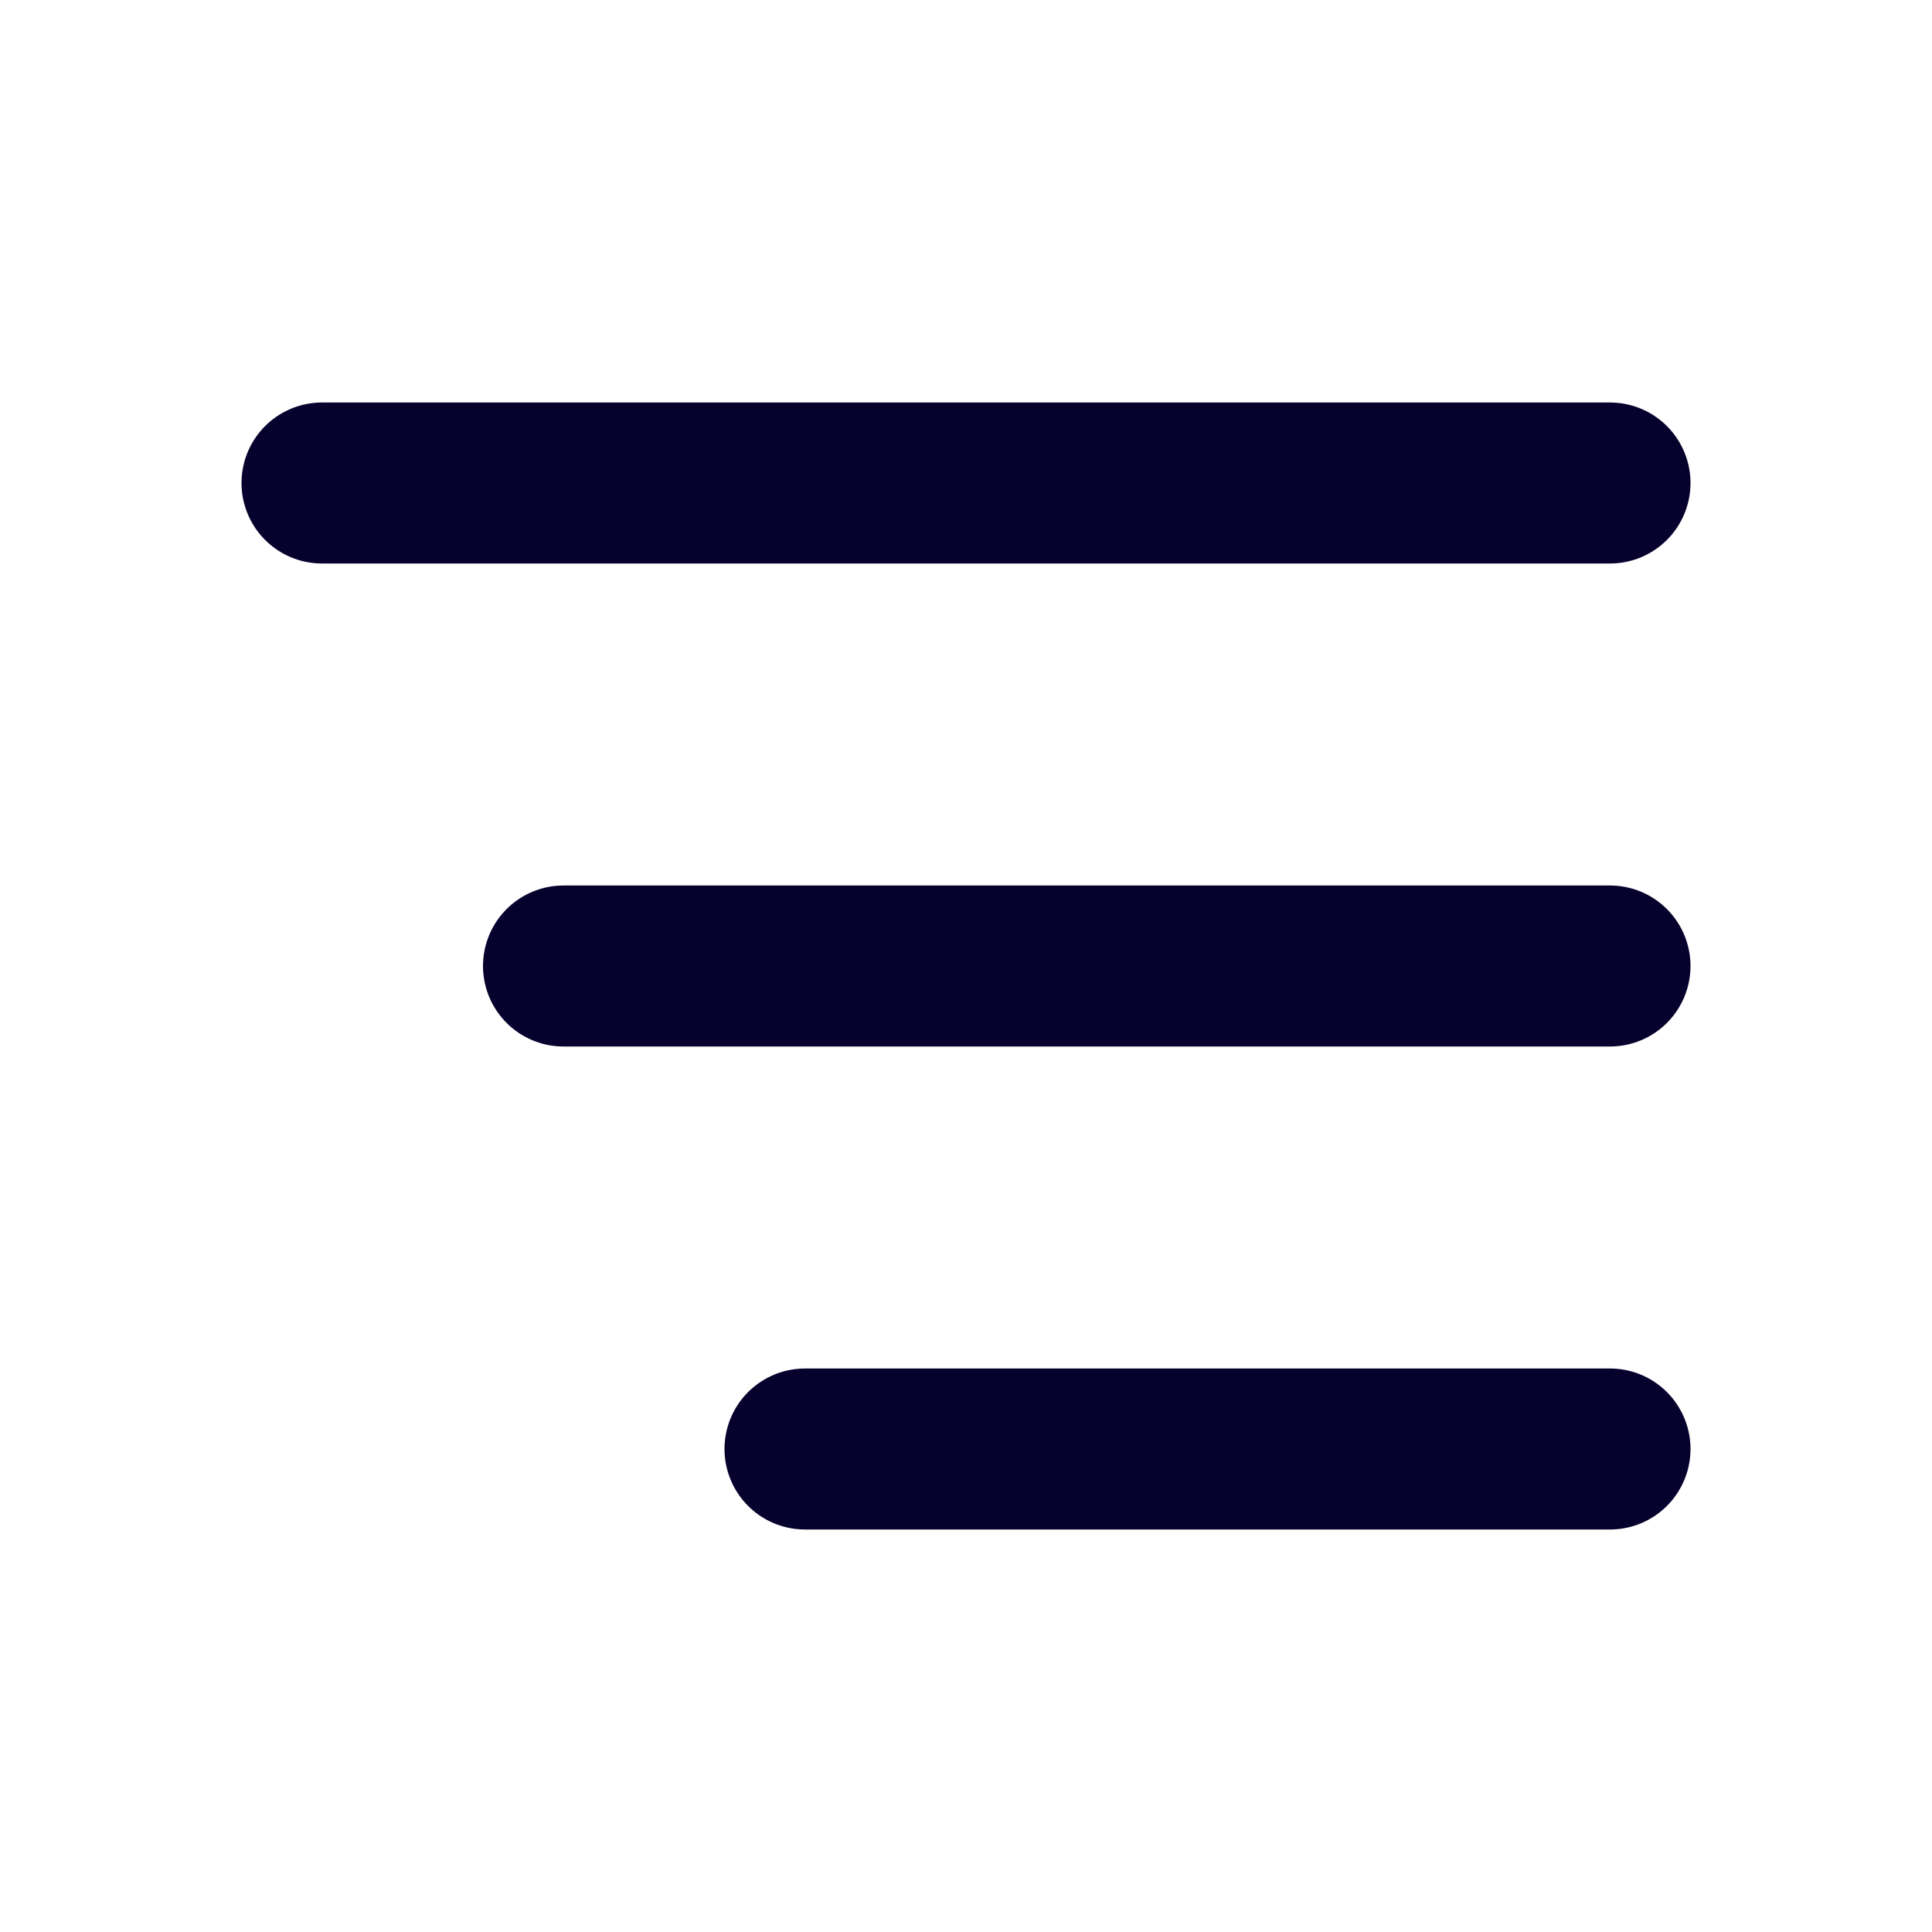
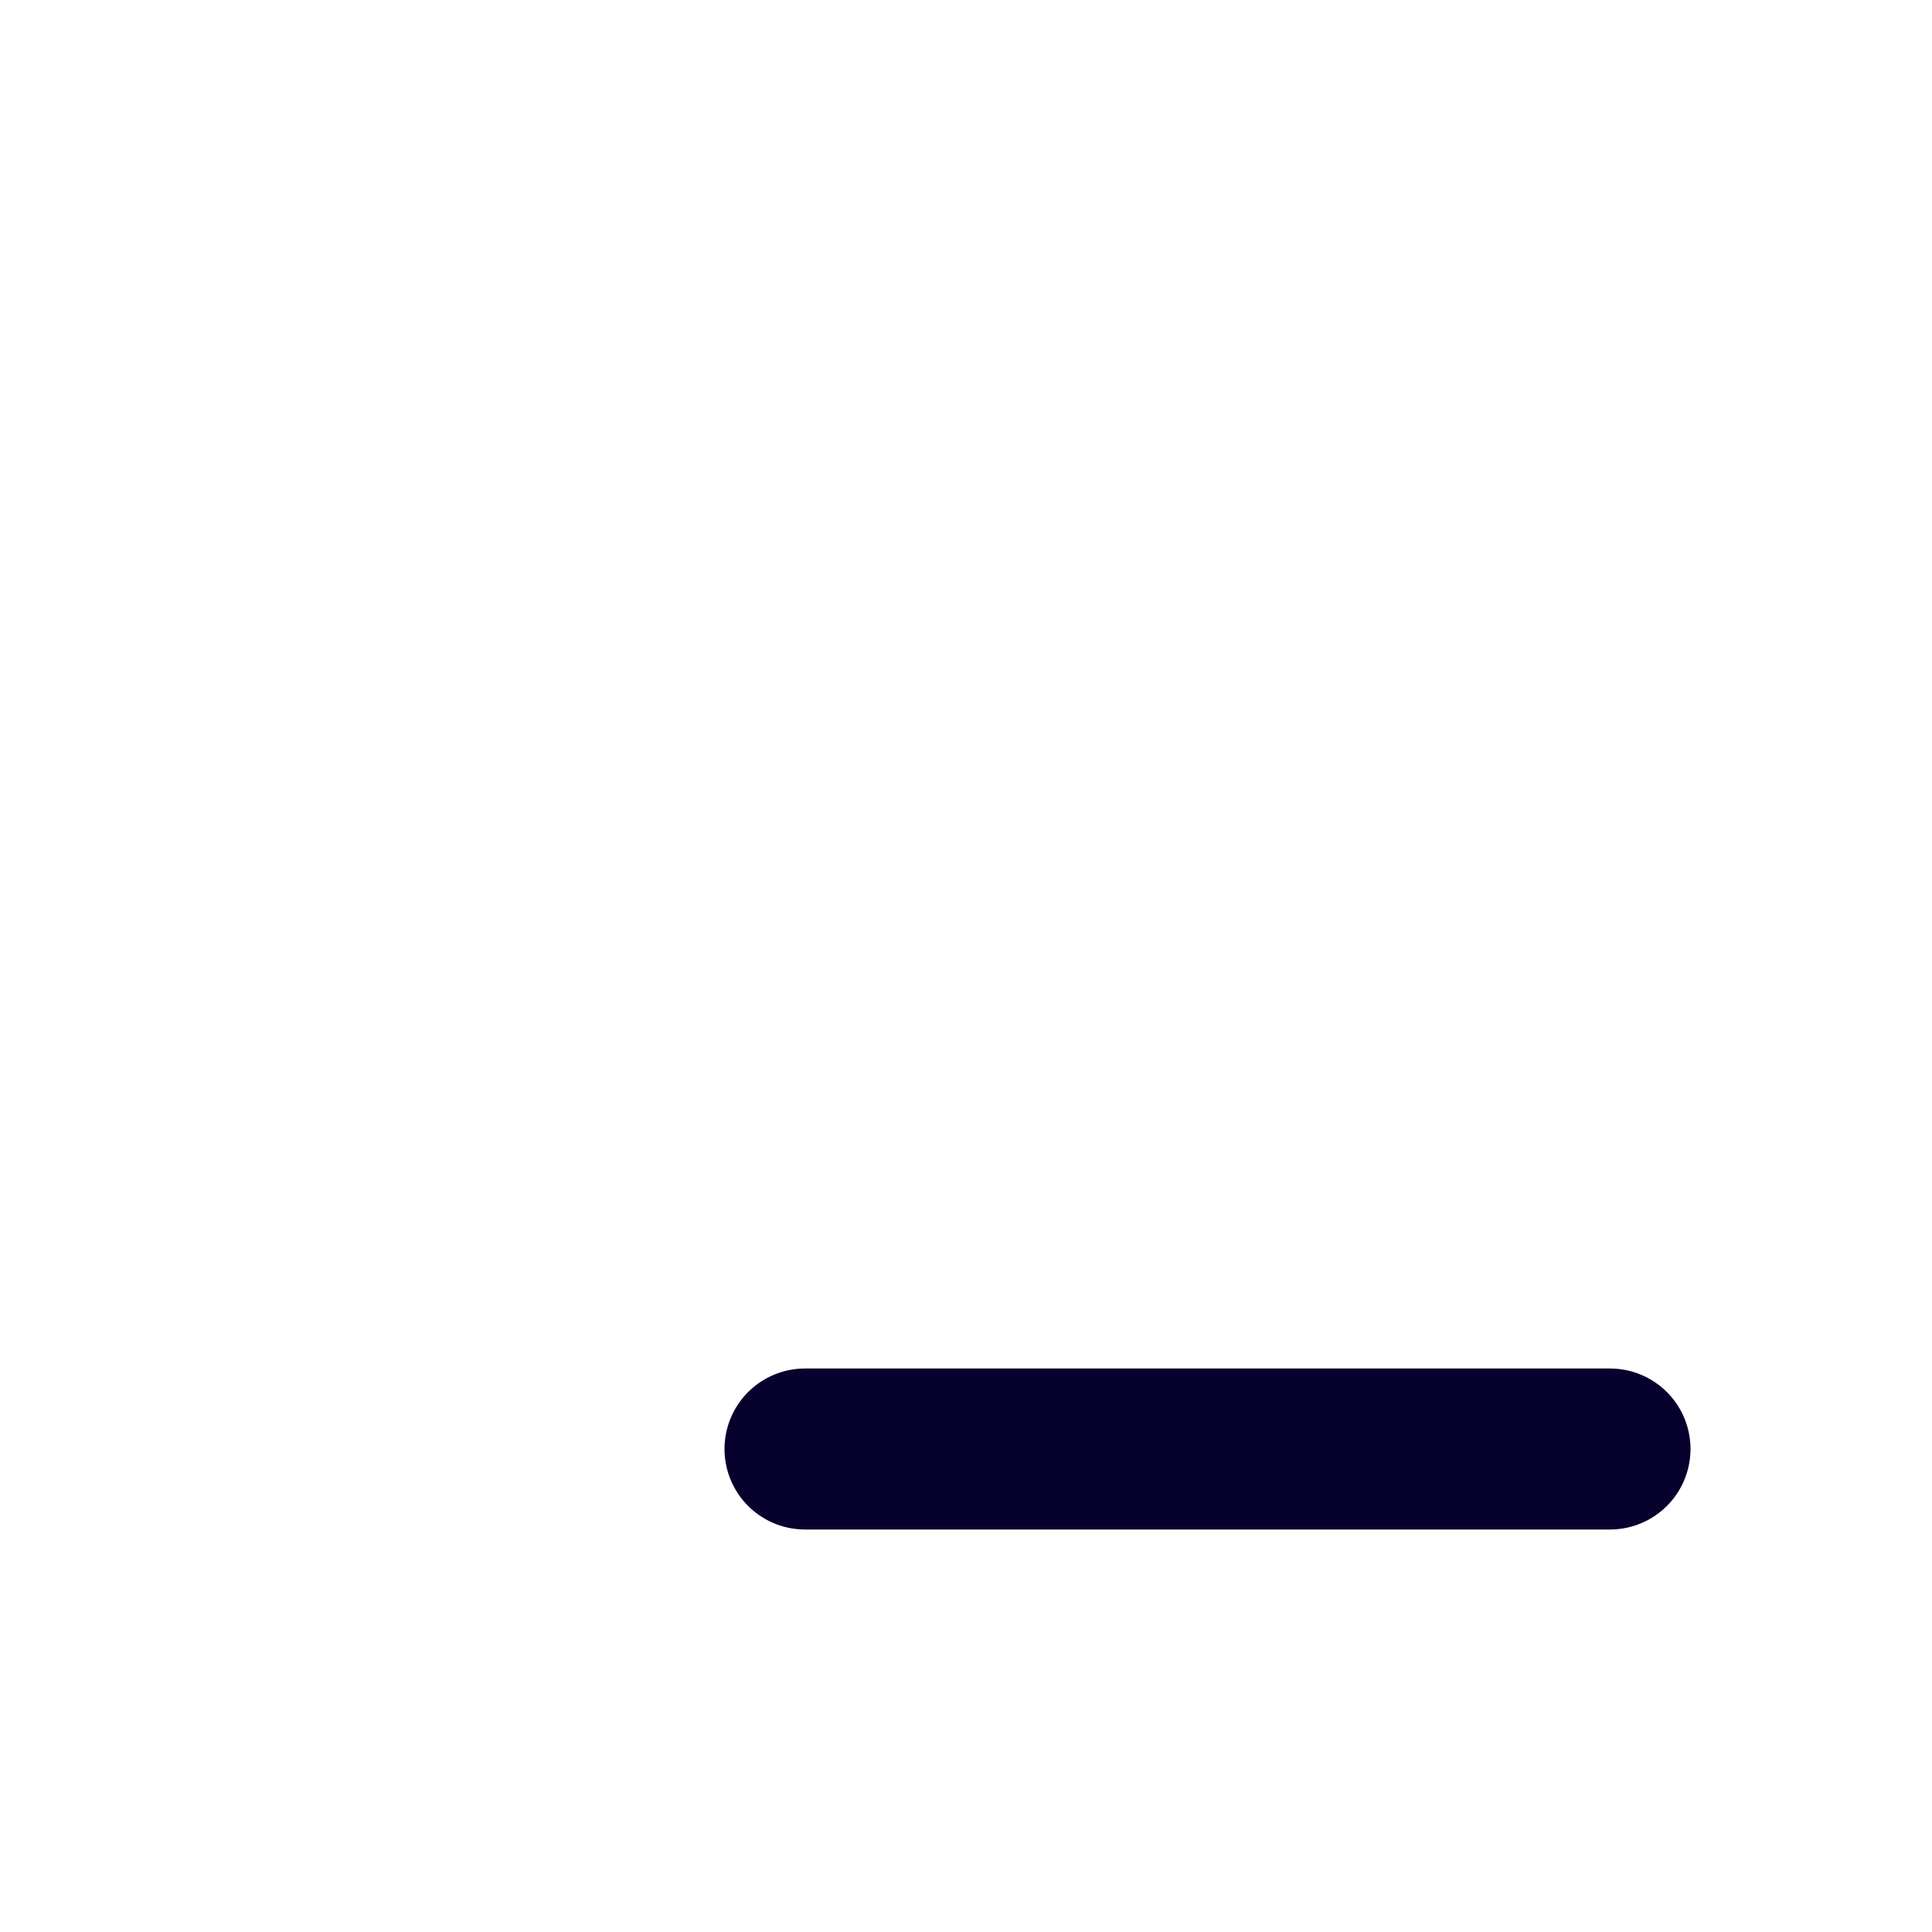
<svg xmlns="http://www.w3.org/2000/svg" width="24" height="24" viewBox="0 0 24 24" fill="none">
  <g clip-path="url(#clip0_3760_2640)">
-     <path d="M4 6H20" stroke="#07012D" stroke-width="2" stroke-linecap="round" stroke-linejoin="round" />
-     <path d="M7 12H20" stroke="#07012D" stroke-width="2" stroke-linecap="round" stroke-linejoin="round" />
    <path d="M10 18H20" stroke="#07012D" stroke-width="2" stroke-linecap="round" stroke-linejoin="round" />
  </g>
  <defs>
    <clipPath id="clip0_3760_2640">
      <rect width="24" height="24" fill="white" />
    </clipPath>
  </defs>
</svg>